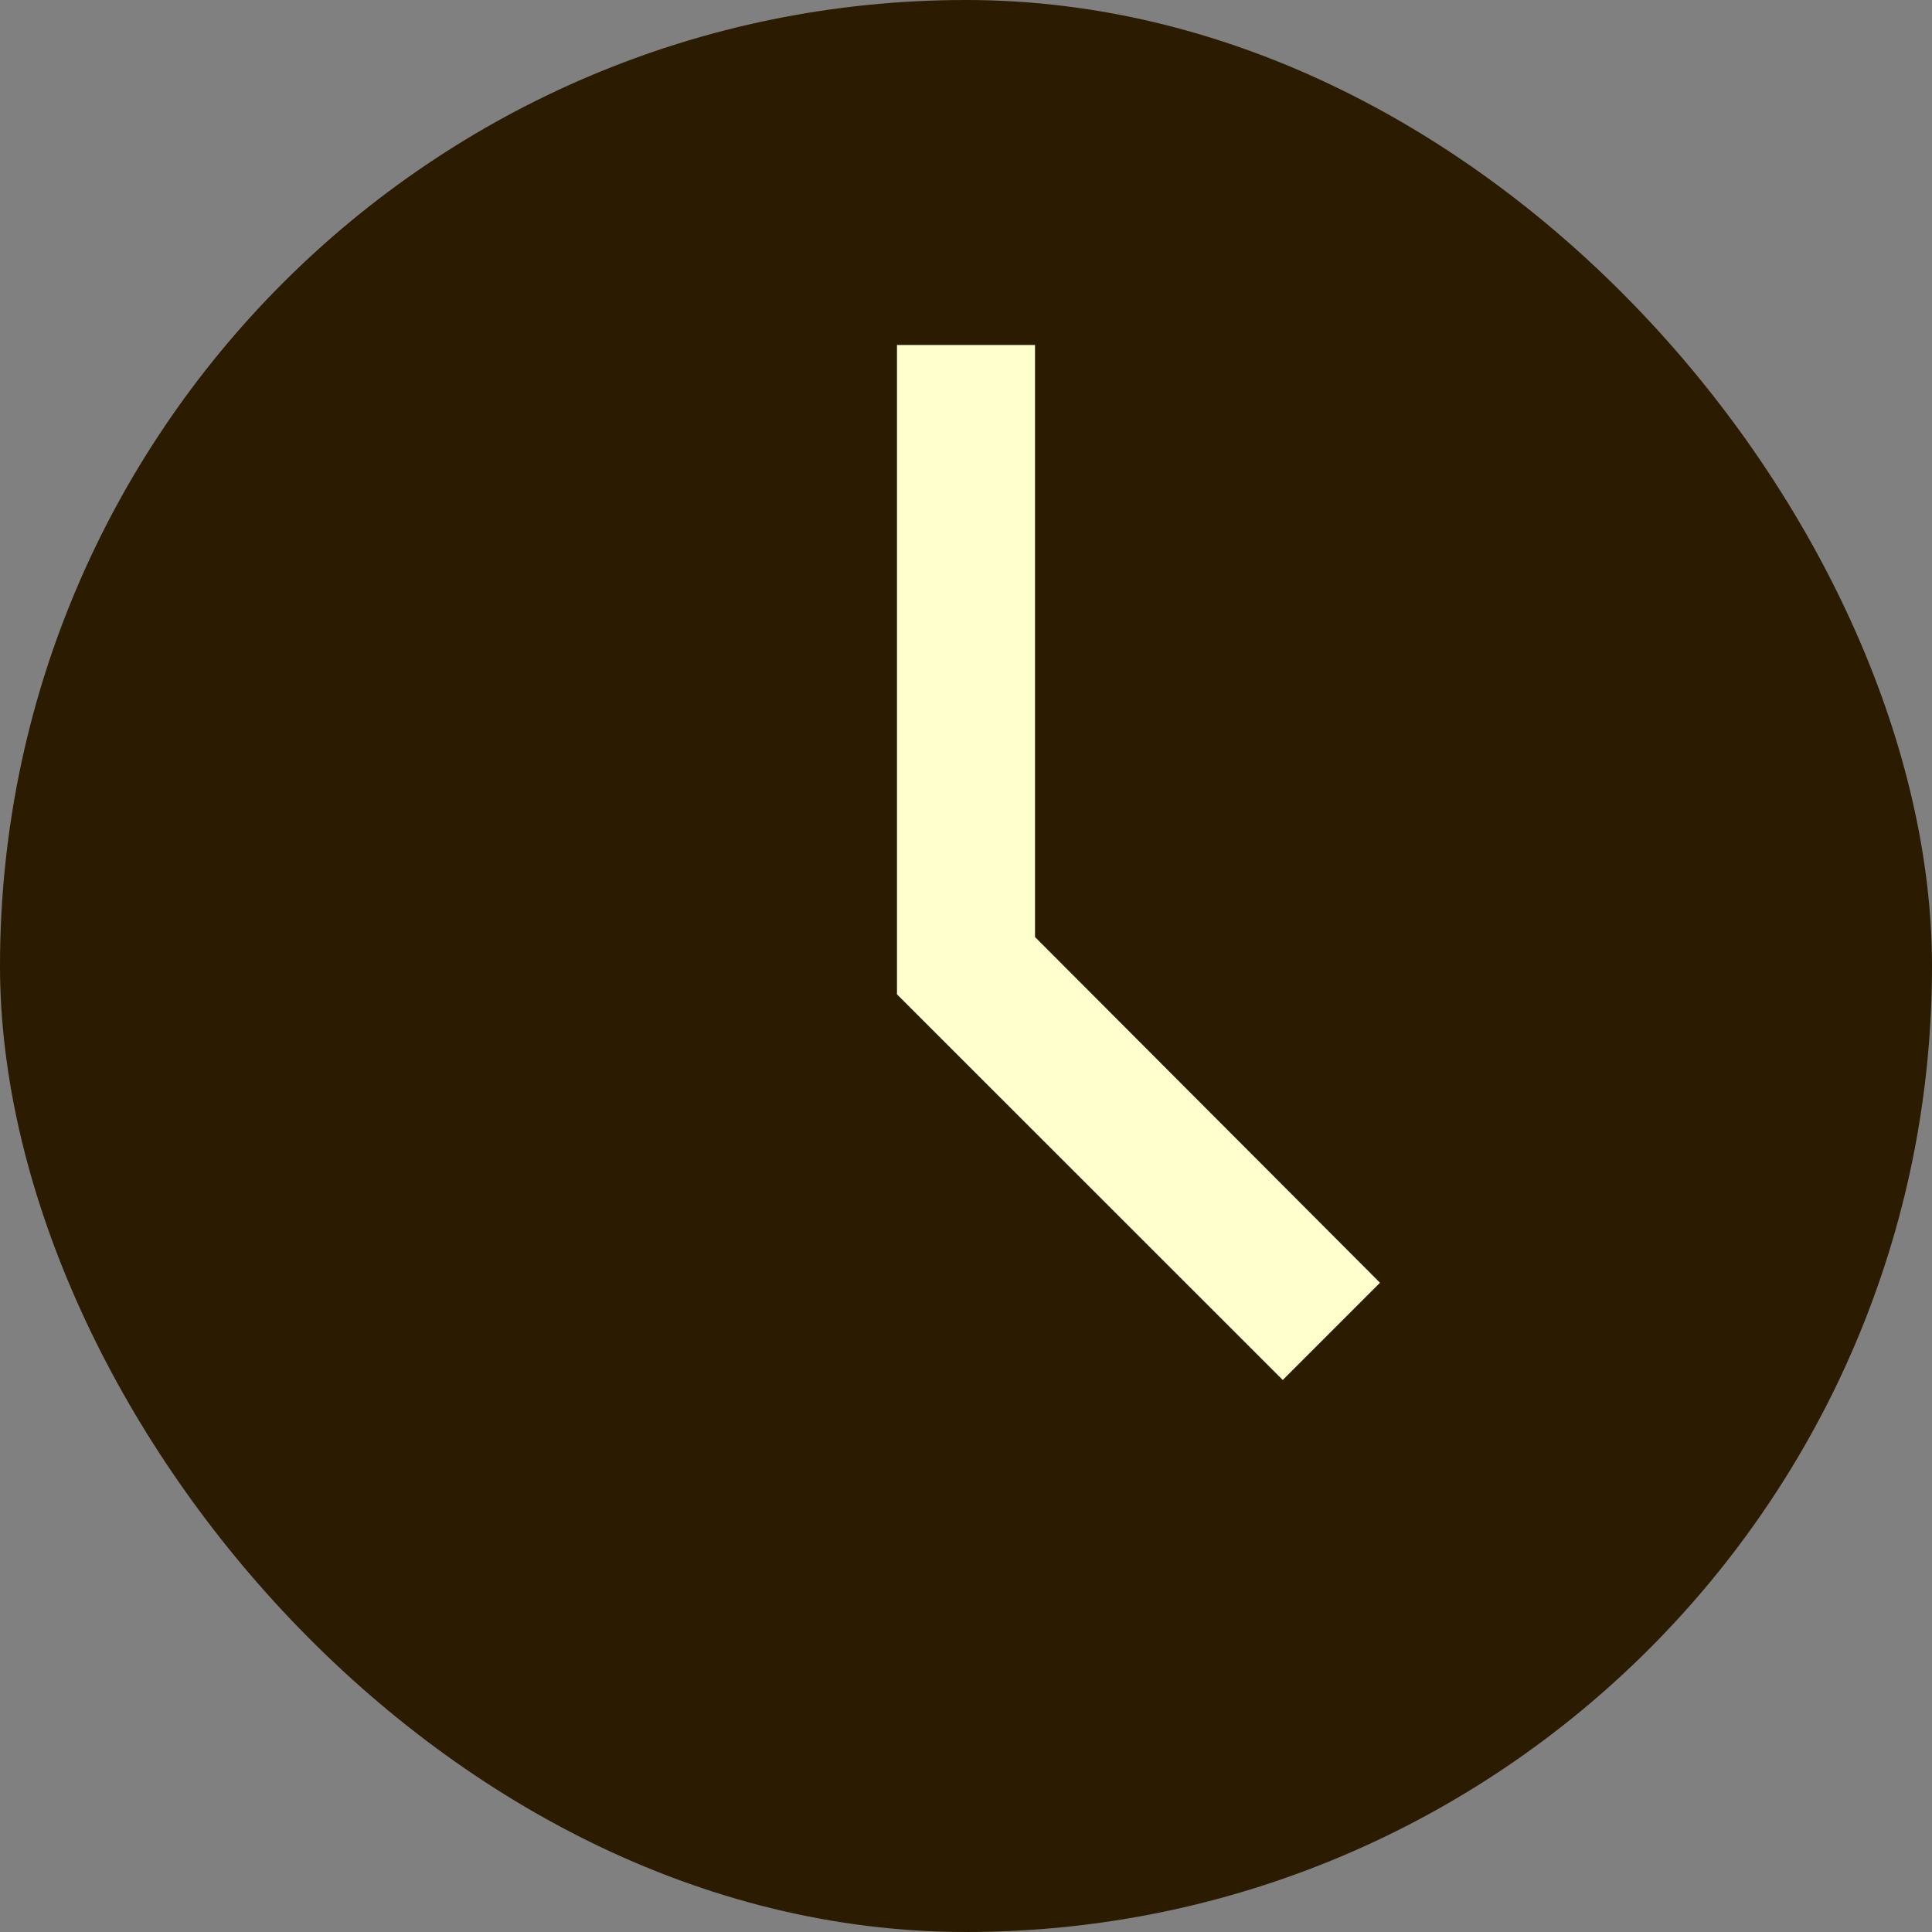
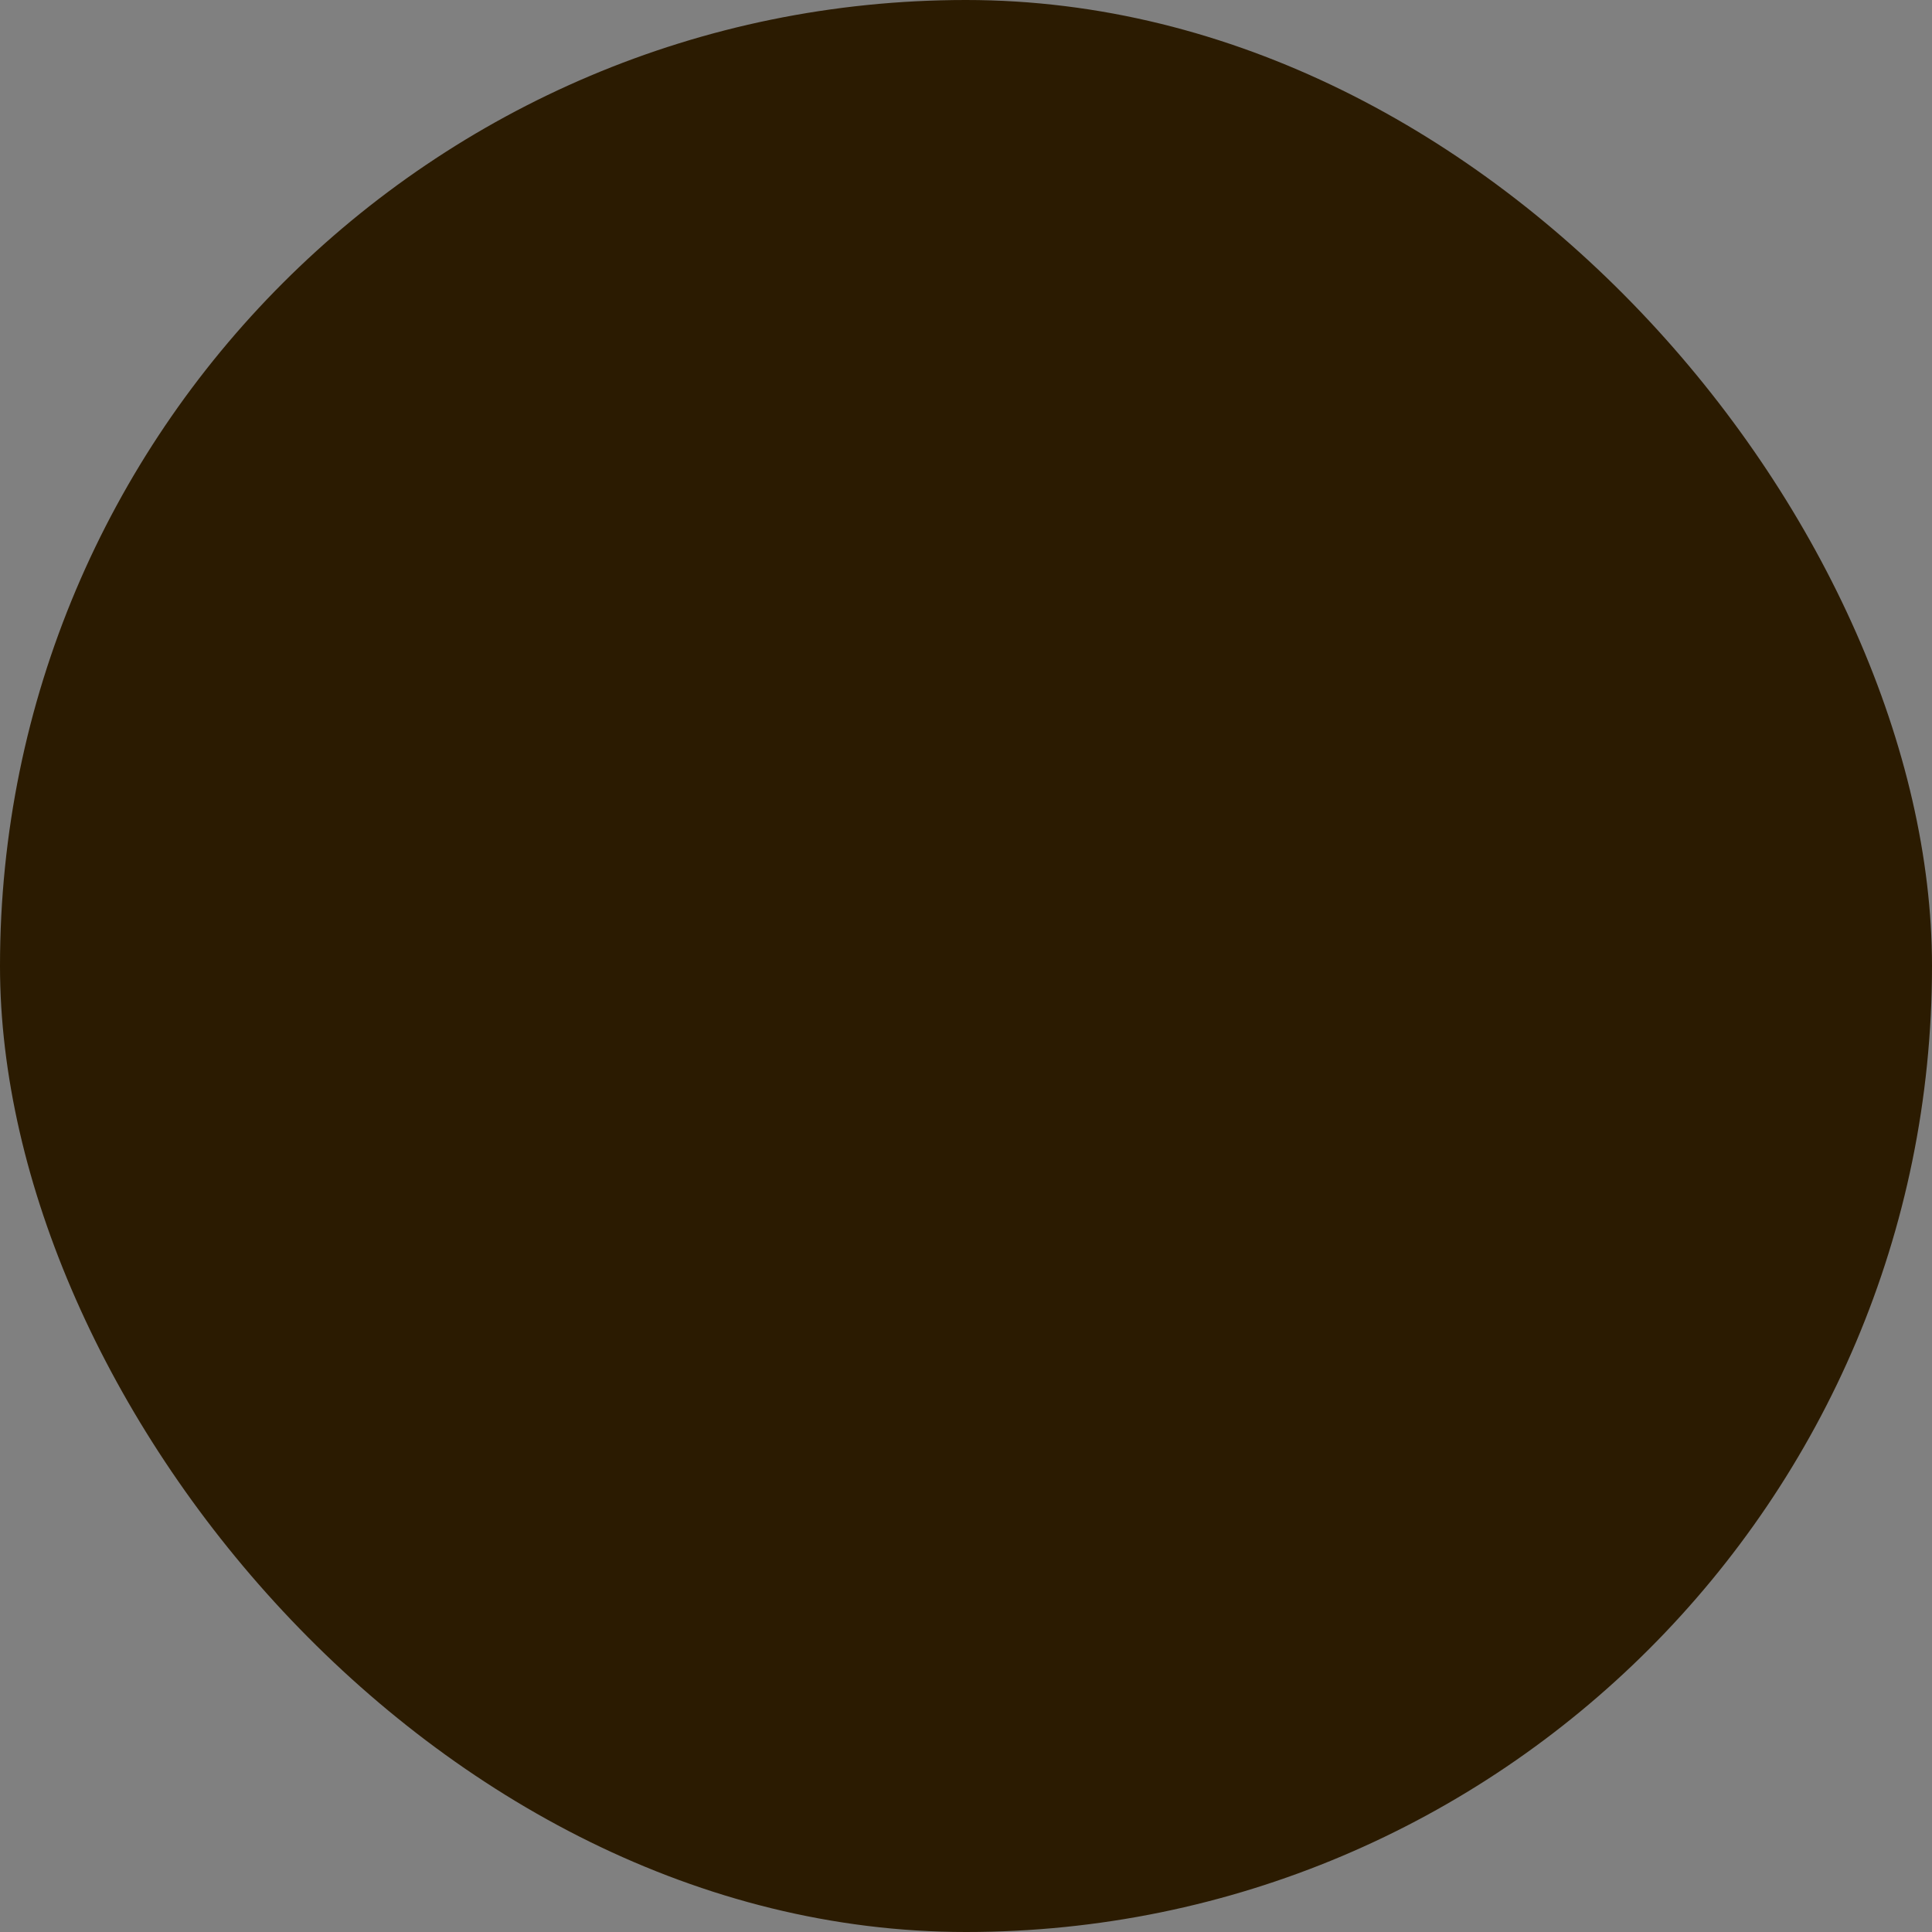
<svg xmlns="http://www.w3.org/2000/svg" width="18" height="18" viewBox="0 0 18 18" fill="none">
  <rect x="0" y="0" width="18" height="18" fill="#808080" stroke="none" />
  <rect width="18" height="18" rx="9" fill="#2B1B01" />
-   <path d="M11.951 12.857L8.357 9.264V3.214H9.643V8.73L12.857 11.951L11.951 12.857Z" fill="#FEFFCD" />
</svg>